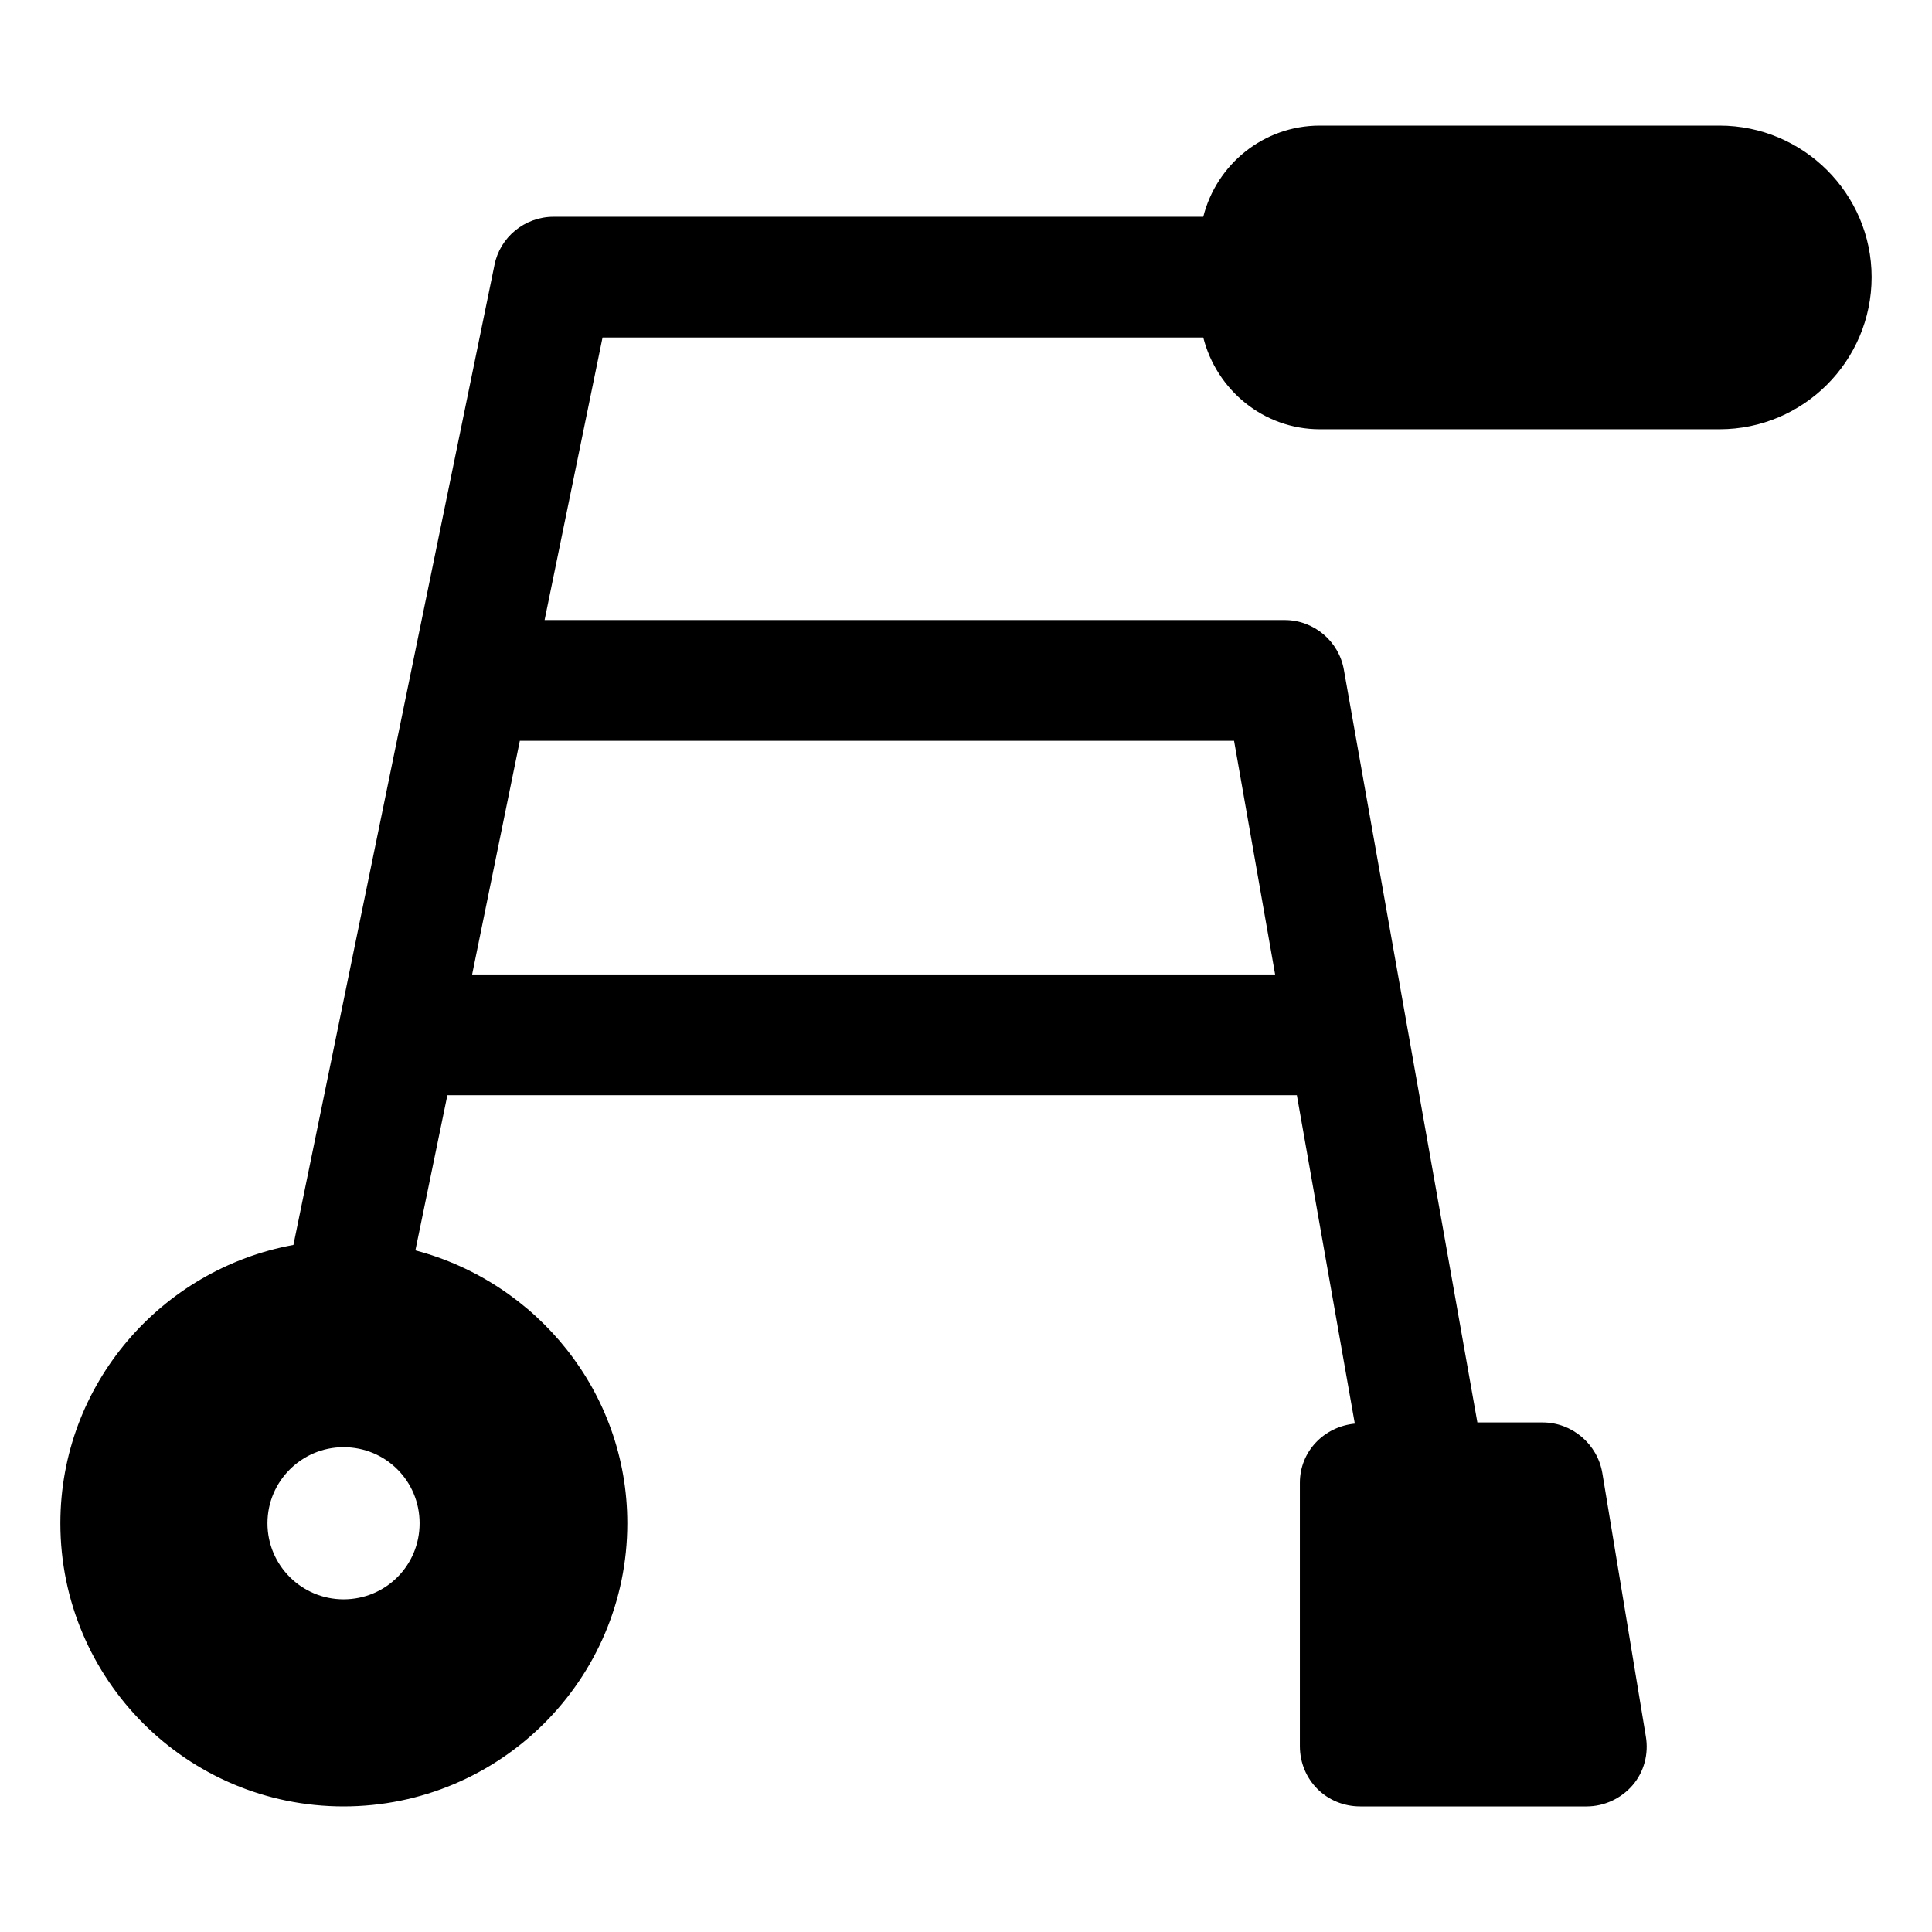
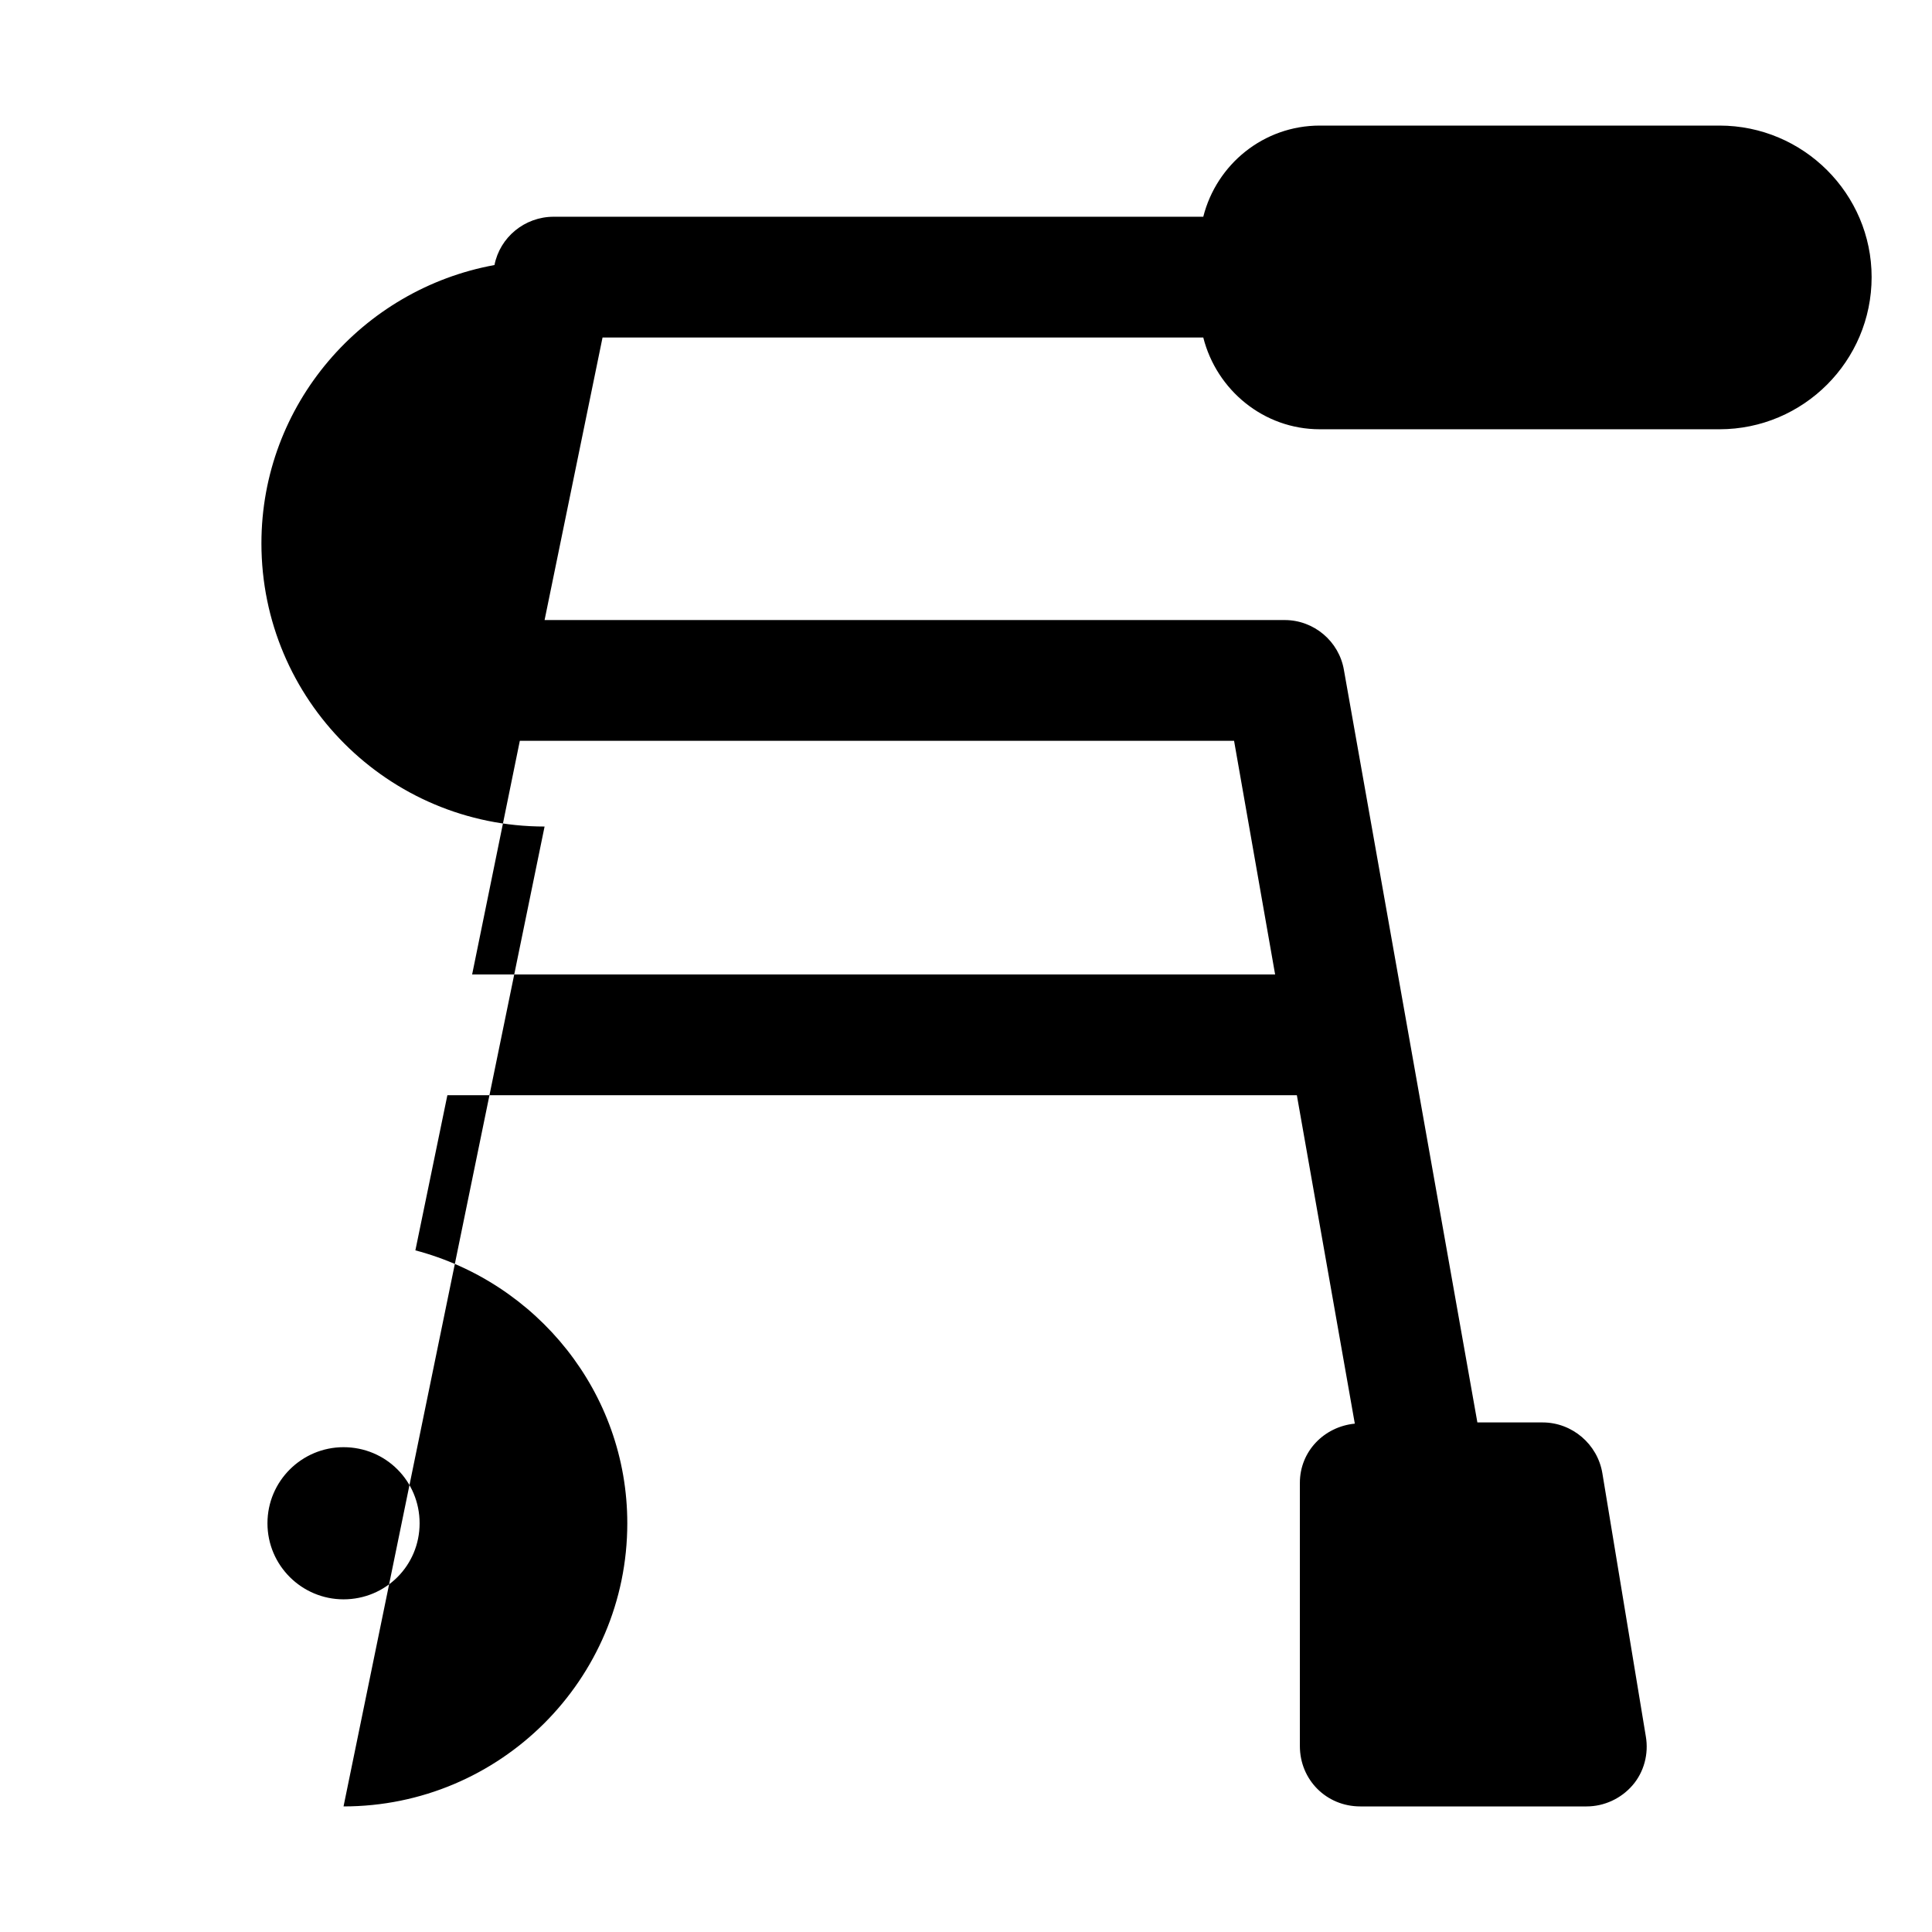
<svg xmlns="http://www.w3.org/2000/svg" id="Layer_2" enable-background="new 0 0 32 32" height="512" viewBox="0 0 32 32" width="512">
-   <path d="m5.69 29.92c2.59 0 4.7-2.1 4.7-4.69 0-2.17-1.5-3.99-3.51-4.52l.53-2.57h14.07l.96 5.44c-.51.05-.91.46-.91.98v4.36c0 .56.44 1 1 1h3.75c.29 0 .57-.13.76-.35.19-.22.27-.52.22-.81l-.72-4.36c-.08-.48-.5-.84-.99-.84h-1.08l-2.21-12.46c-.08-.48-.5-.83-.98-.83h-12.26l.96-4.68h9.95c.22.87 1 1.52 1.93 1.52h6.62c1.39 0 2.52-1.13 2.52-2.52 0-1.38-1.13-2.51-2.52-2.51h-6.62c-.93 0-1.71.64-1.93 1.51h-10.76c-.48 0-.89.34-.98.8l-3.33 16.23c-2.19.4-3.86 2.31-3.86 4.61 0 2.59 2.1 4.69 4.69 4.69zm2.92-17.65h11.83l.68 3.87h-13.3zm-2.92 11.7c.7 0 1.26.56 1.26 1.26s-.56 1.26-1.26 1.26c-.69 0-1.26-.56-1.26-1.26s.57-1.26 1.26-1.26z" />
+   <path d="m5.69 29.92c2.59 0 4.7-2.1 4.7-4.69 0-2.17-1.5-3.99-3.51-4.52l.53-2.57h14.07l.96 5.44c-.51.05-.91.46-.91.98v4.36c0 .56.44 1 1 1h3.75c.29 0 .57-.13.76-.35.19-.22.27-.52.22-.81l-.72-4.36c-.08-.48-.5-.84-.99-.84h-1.08l-2.21-12.46c-.08-.48-.5-.83-.98-.83h-12.26l.96-4.68h9.95c.22.87 1 1.52 1.93 1.52h6.62c1.39 0 2.52-1.13 2.52-2.52 0-1.38-1.13-2.51-2.52-2.51h-6.62c-.93 0-1.71.64-1.93 1.51h-10.76c-.48 0-.89.34-.98.8c-2.19.4-3.86 2.31-3.86 4.61 0 2.59 2.1 4.69 4.69 4.69zm2.92-17.65h11.83l.68 3.87h-13.3zm-2.92 11.7c.7 0 1.26.56 1.26 1.26s-.56 1.26-1.26 1.26c-.69 0-1.26-.56-1.26-1.26s.57-1.26 1.26-1.26z" />
</svg>